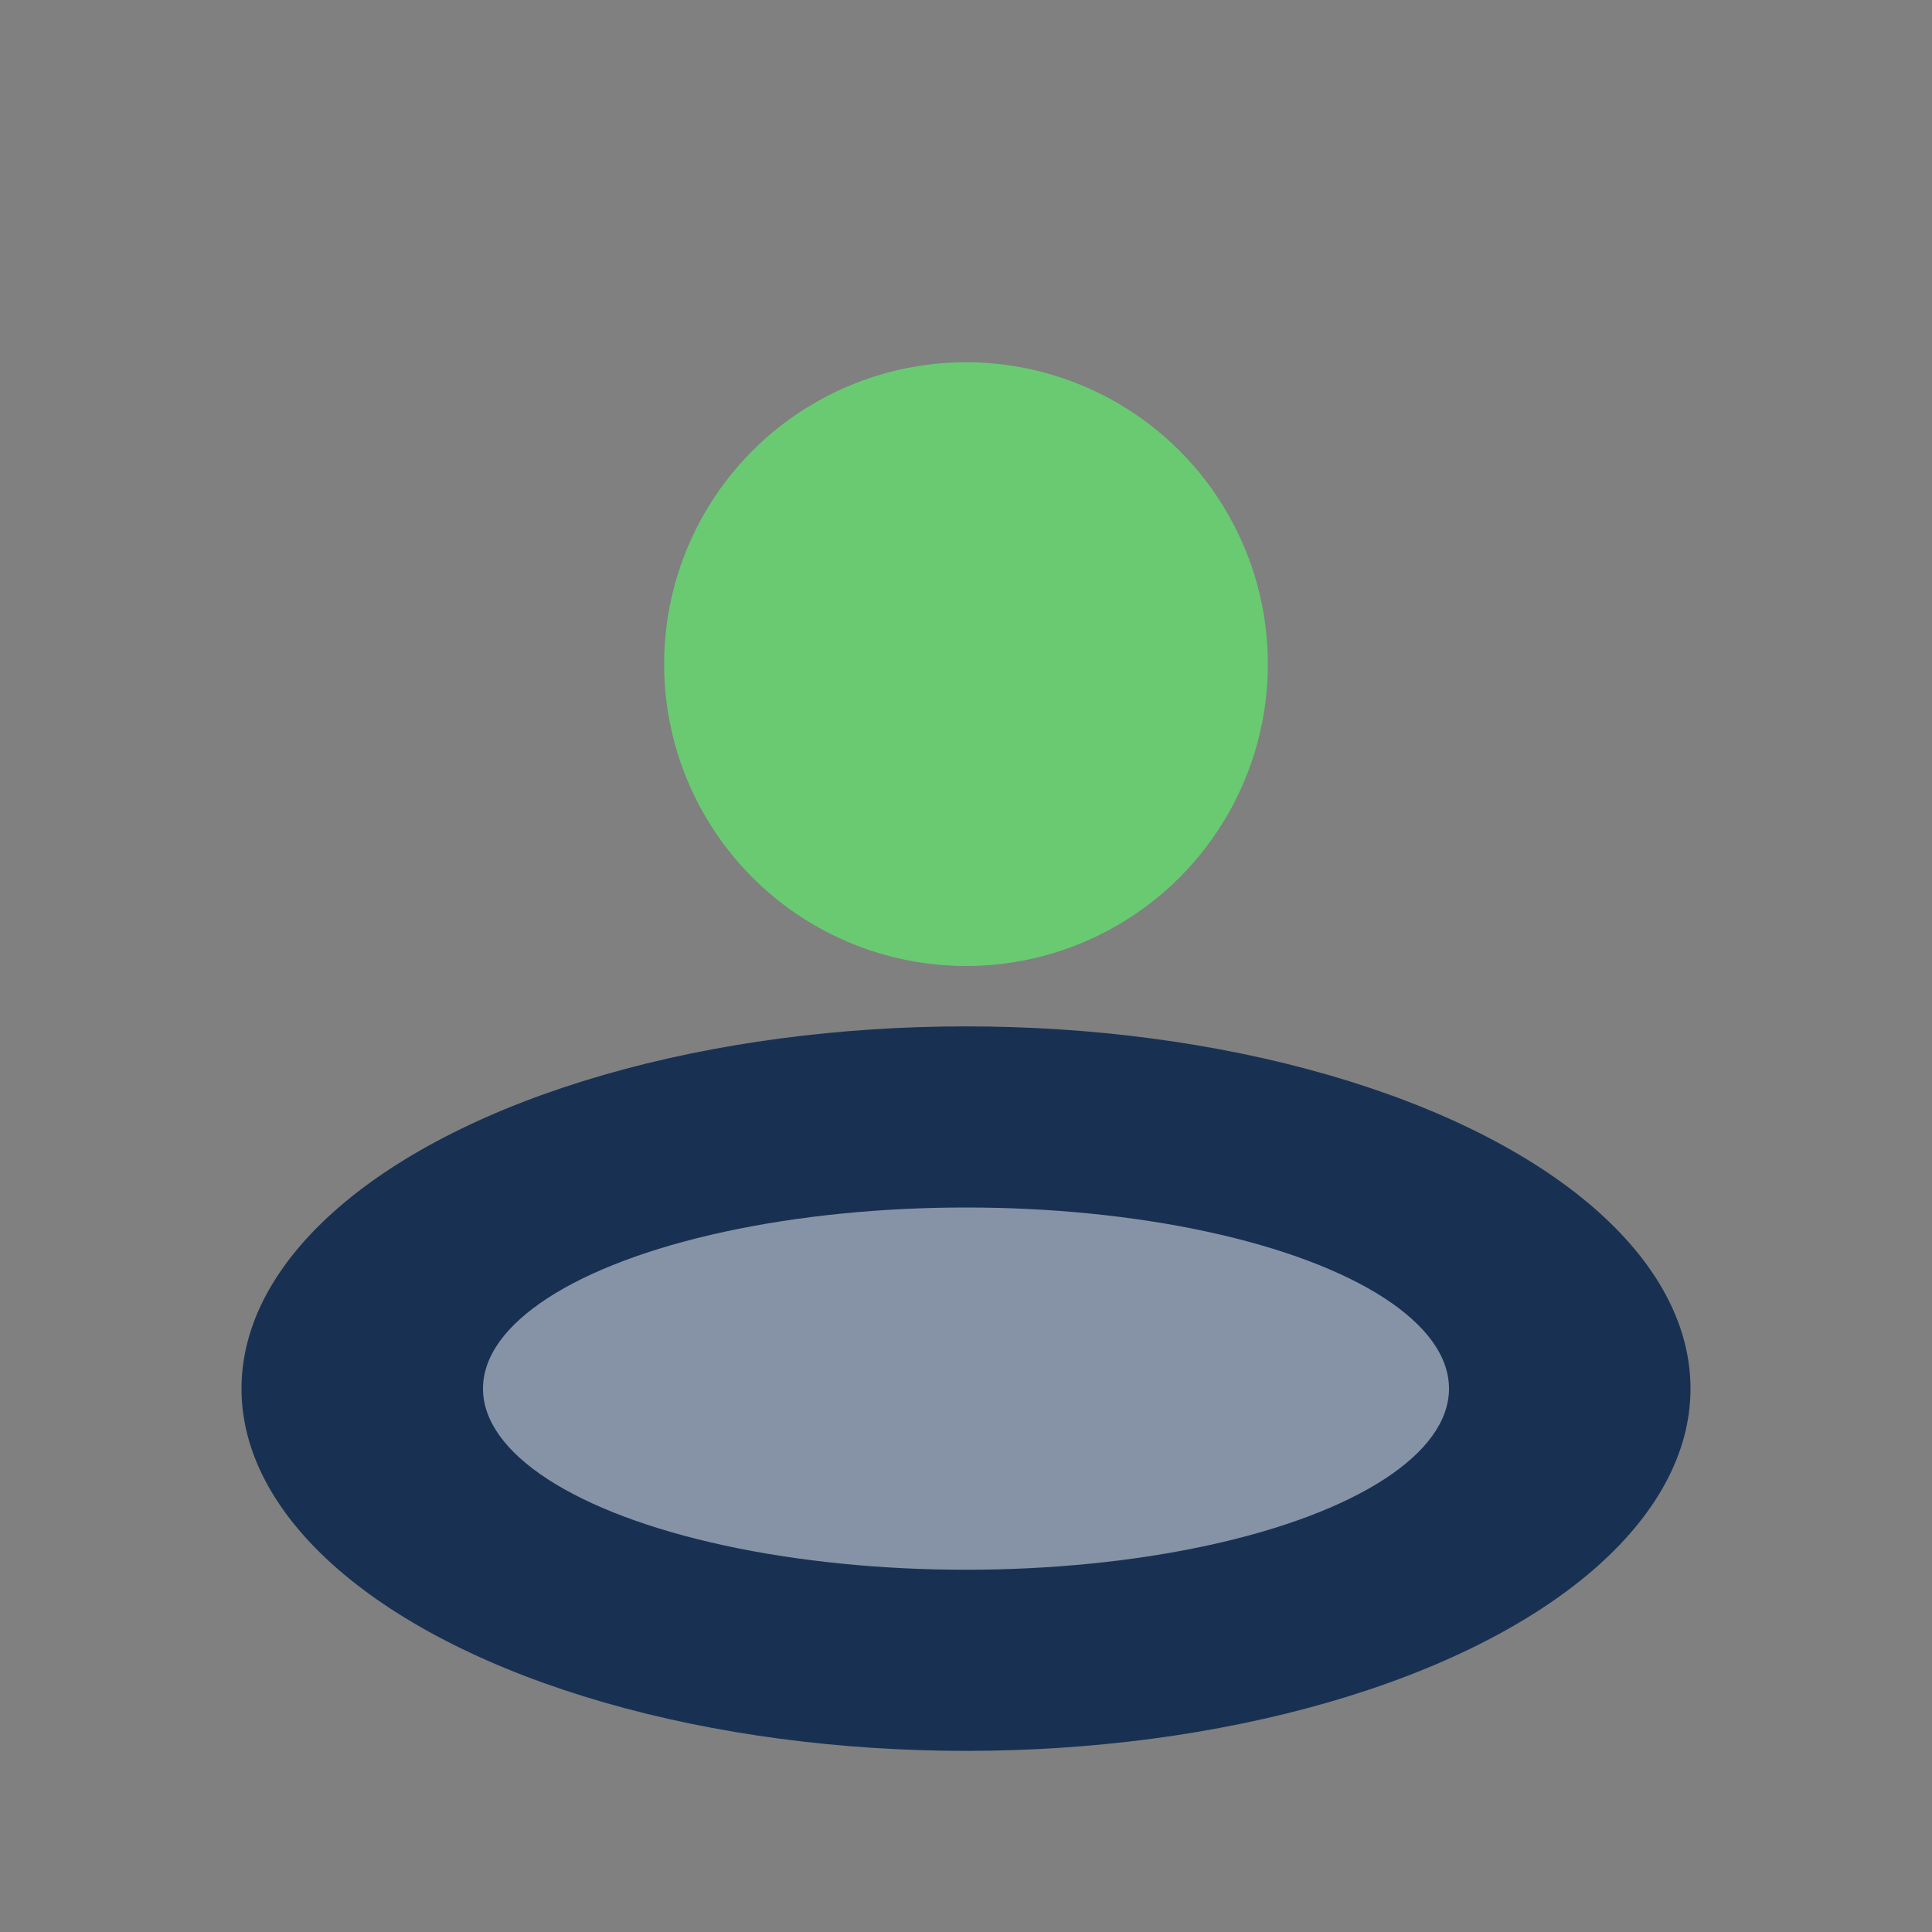
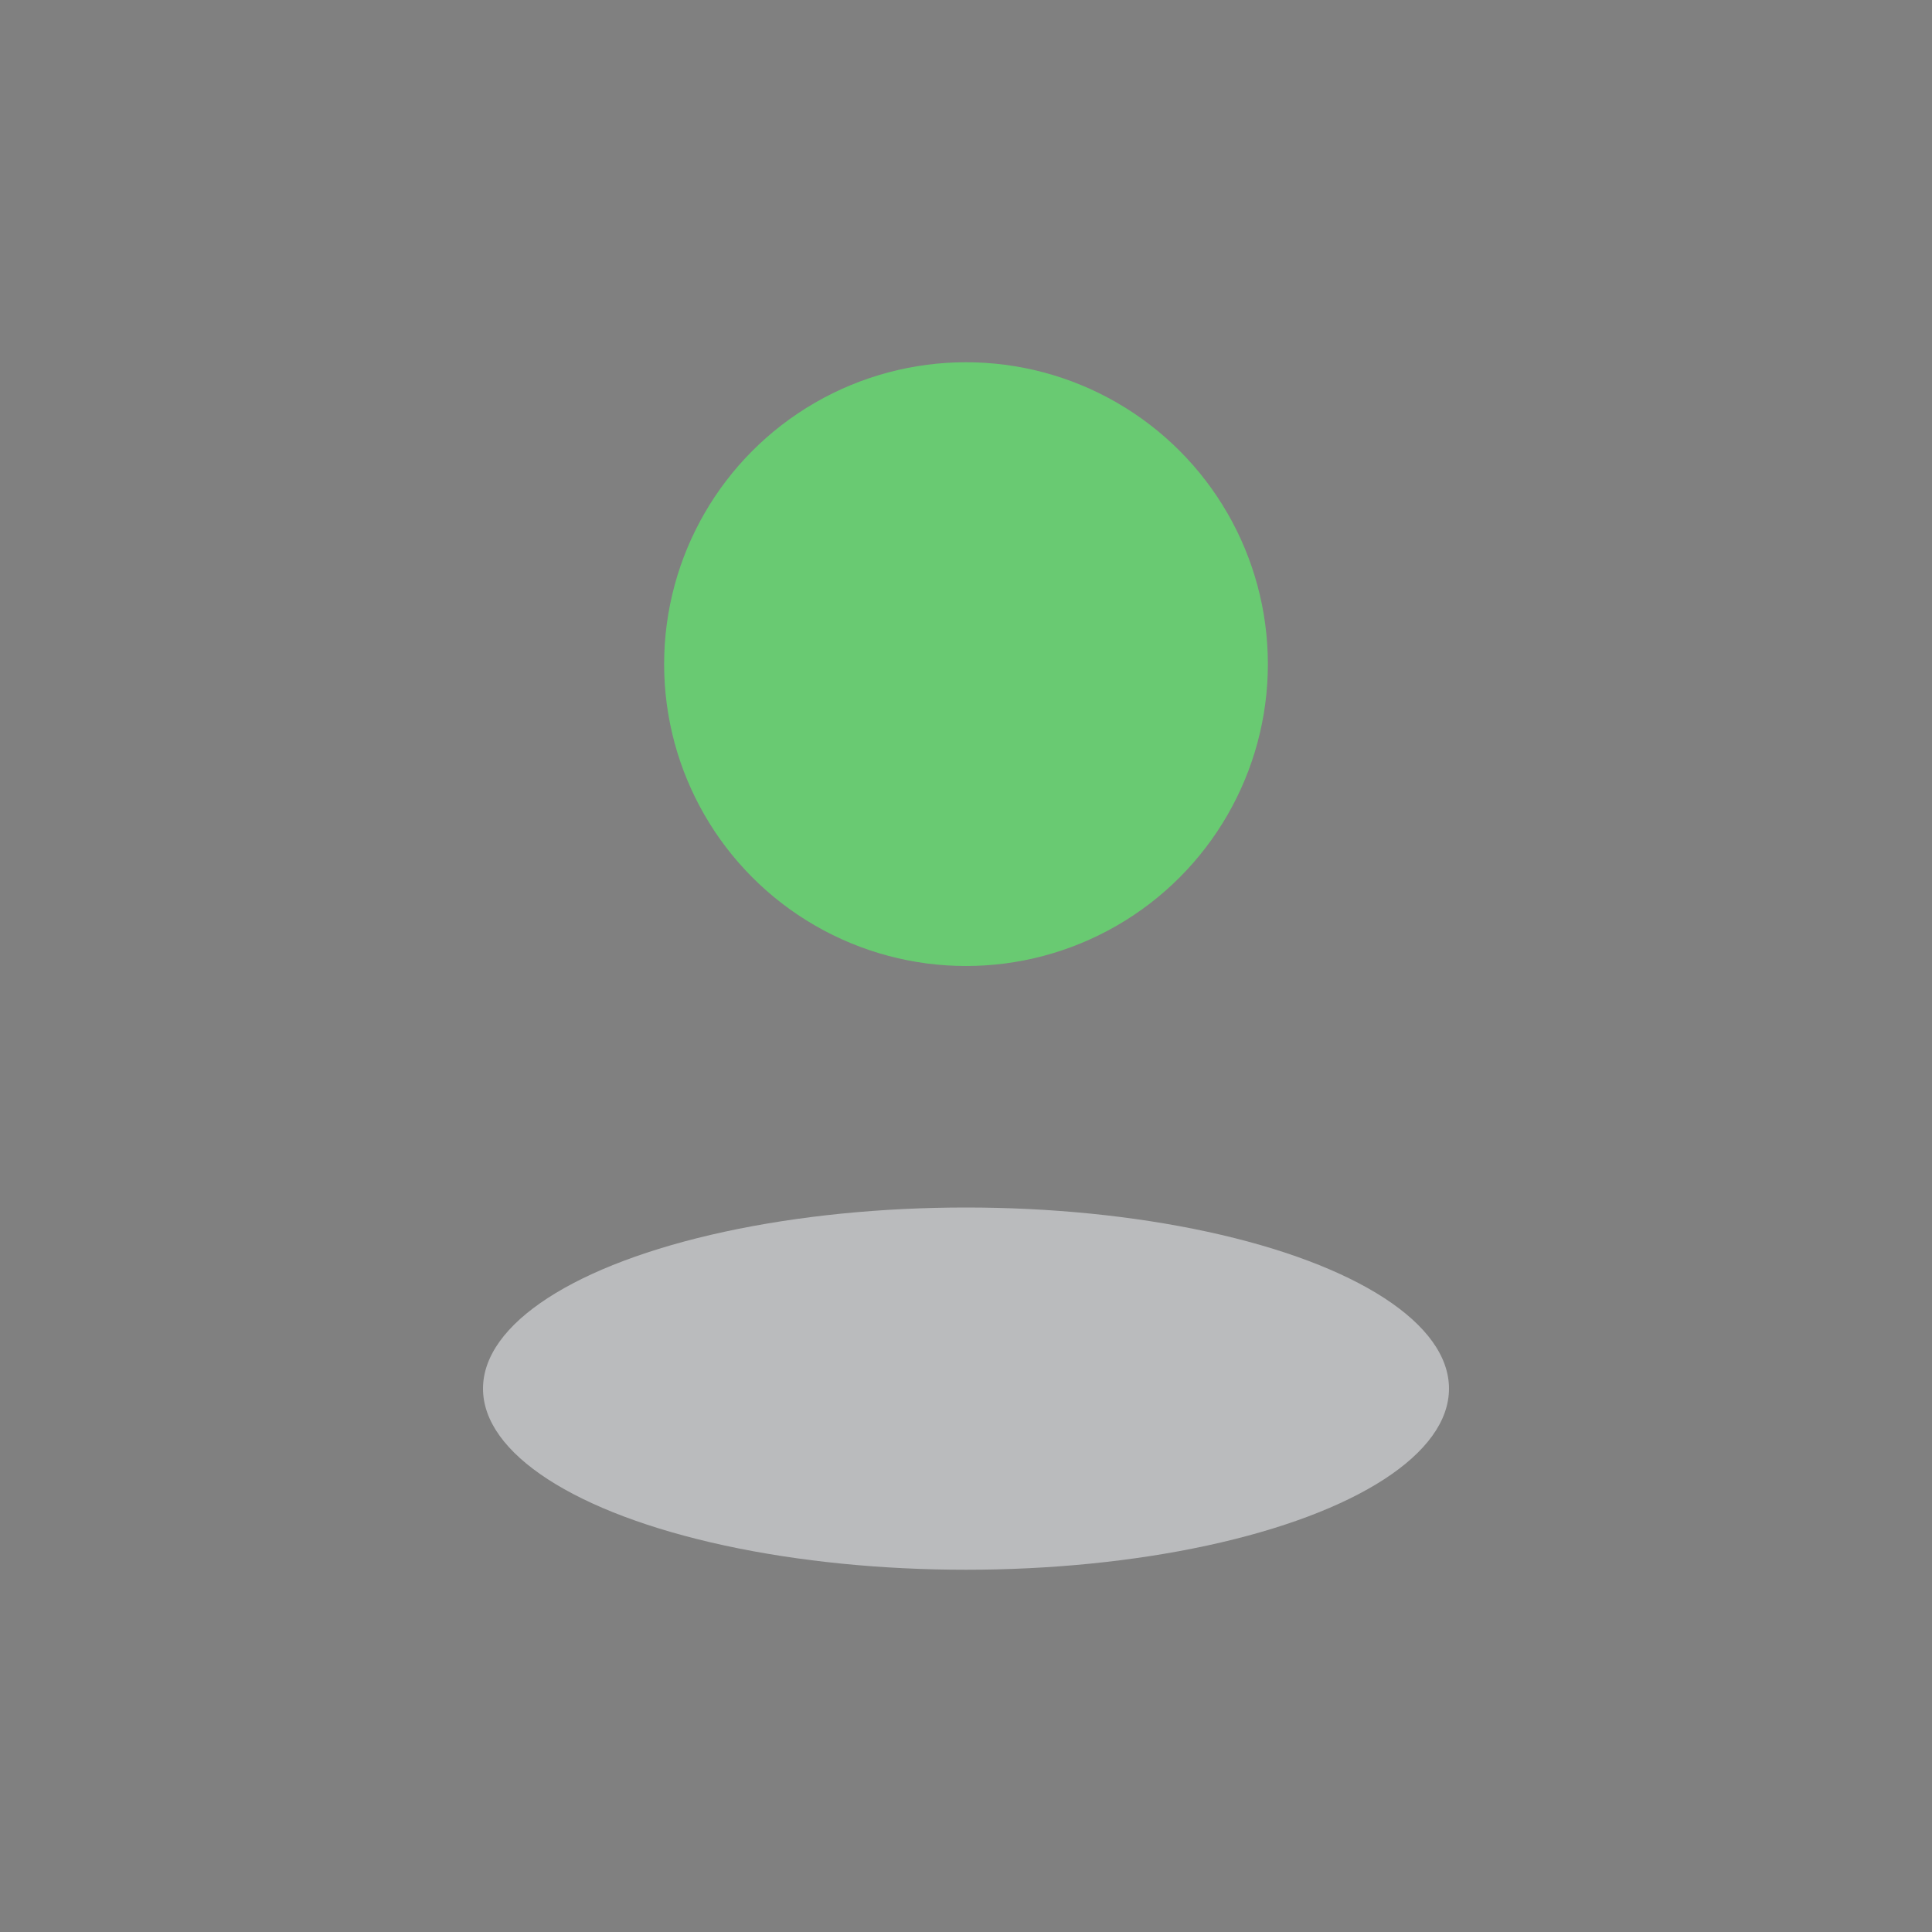
<svg xmlns="http://www.w3.org/2000/svg" width="32" height="32" viewBox="0 0 32 32">
  <rect x="0" y="0" width="32" height="32" fill="#808080" stroke="none" />
  <circle cx="16" cy="11" r="5" fill="#69CA72" />
-   <ellipse cx="16" cy="23" rx="12" ry="6" fill="#183153" />
  <ellipse cx="16" cy="23" rx="8" ry="3" fill="#F5F7FA" opacity=".5" />
</svg>